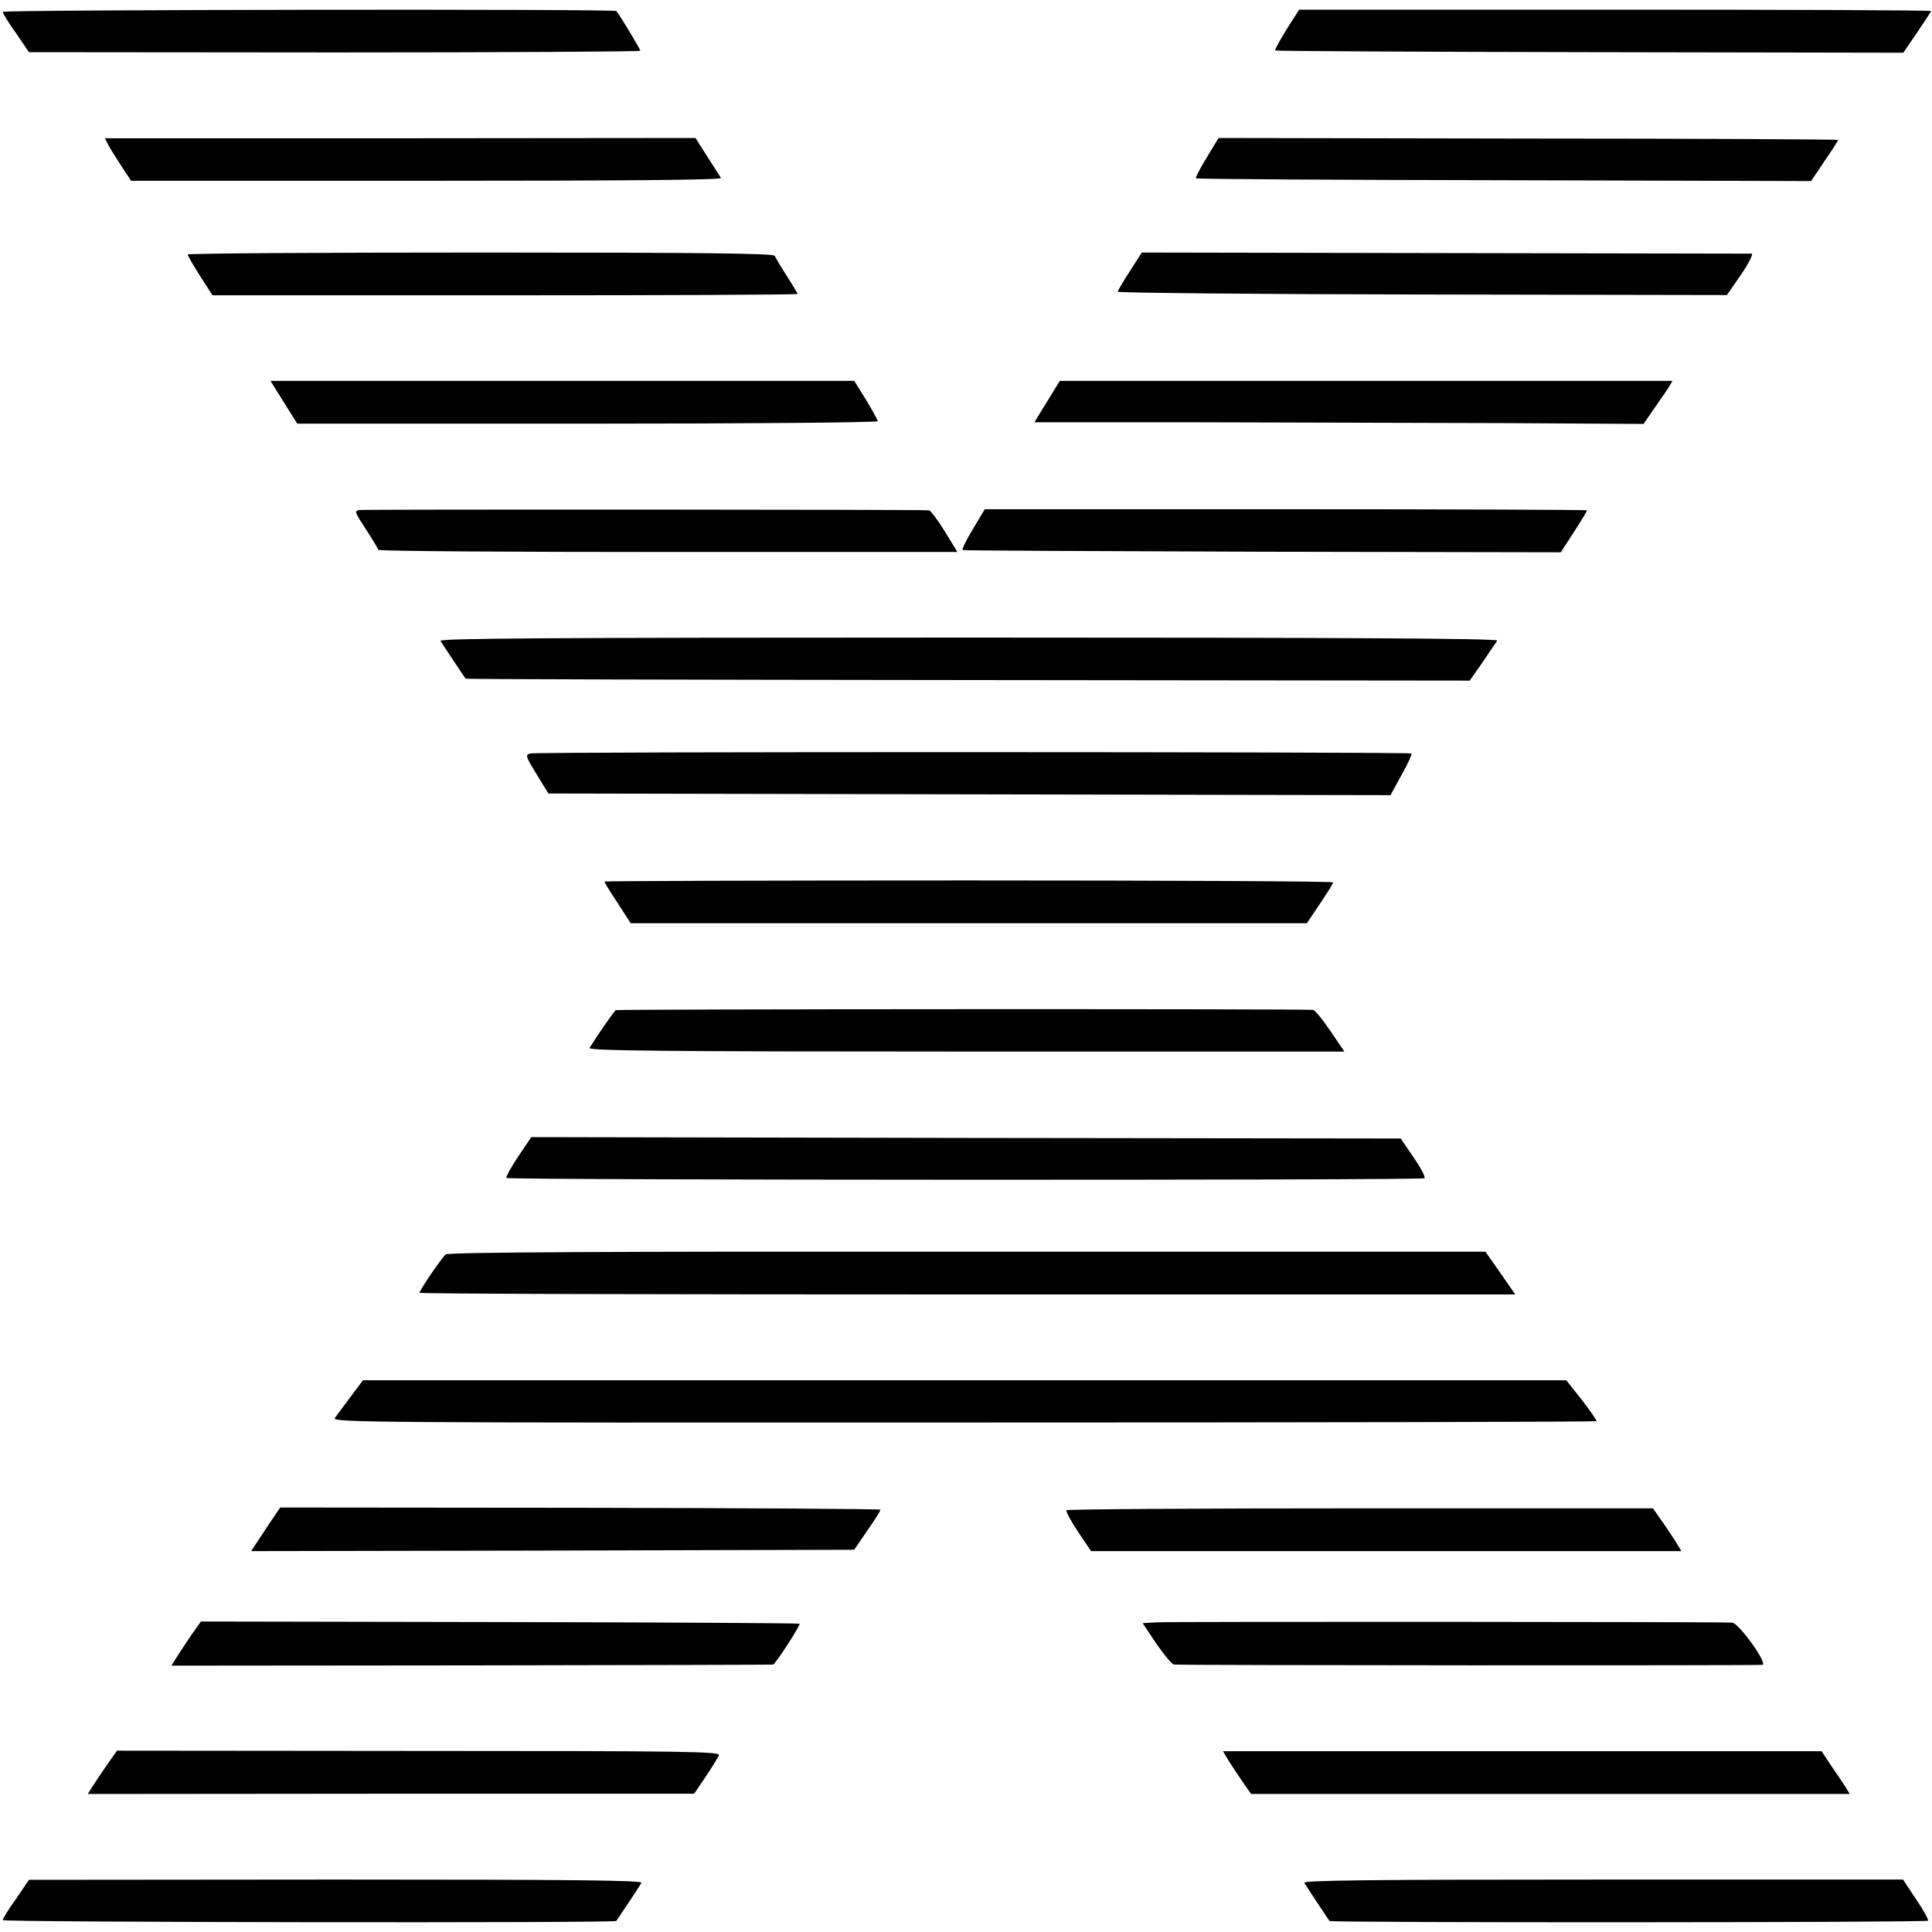
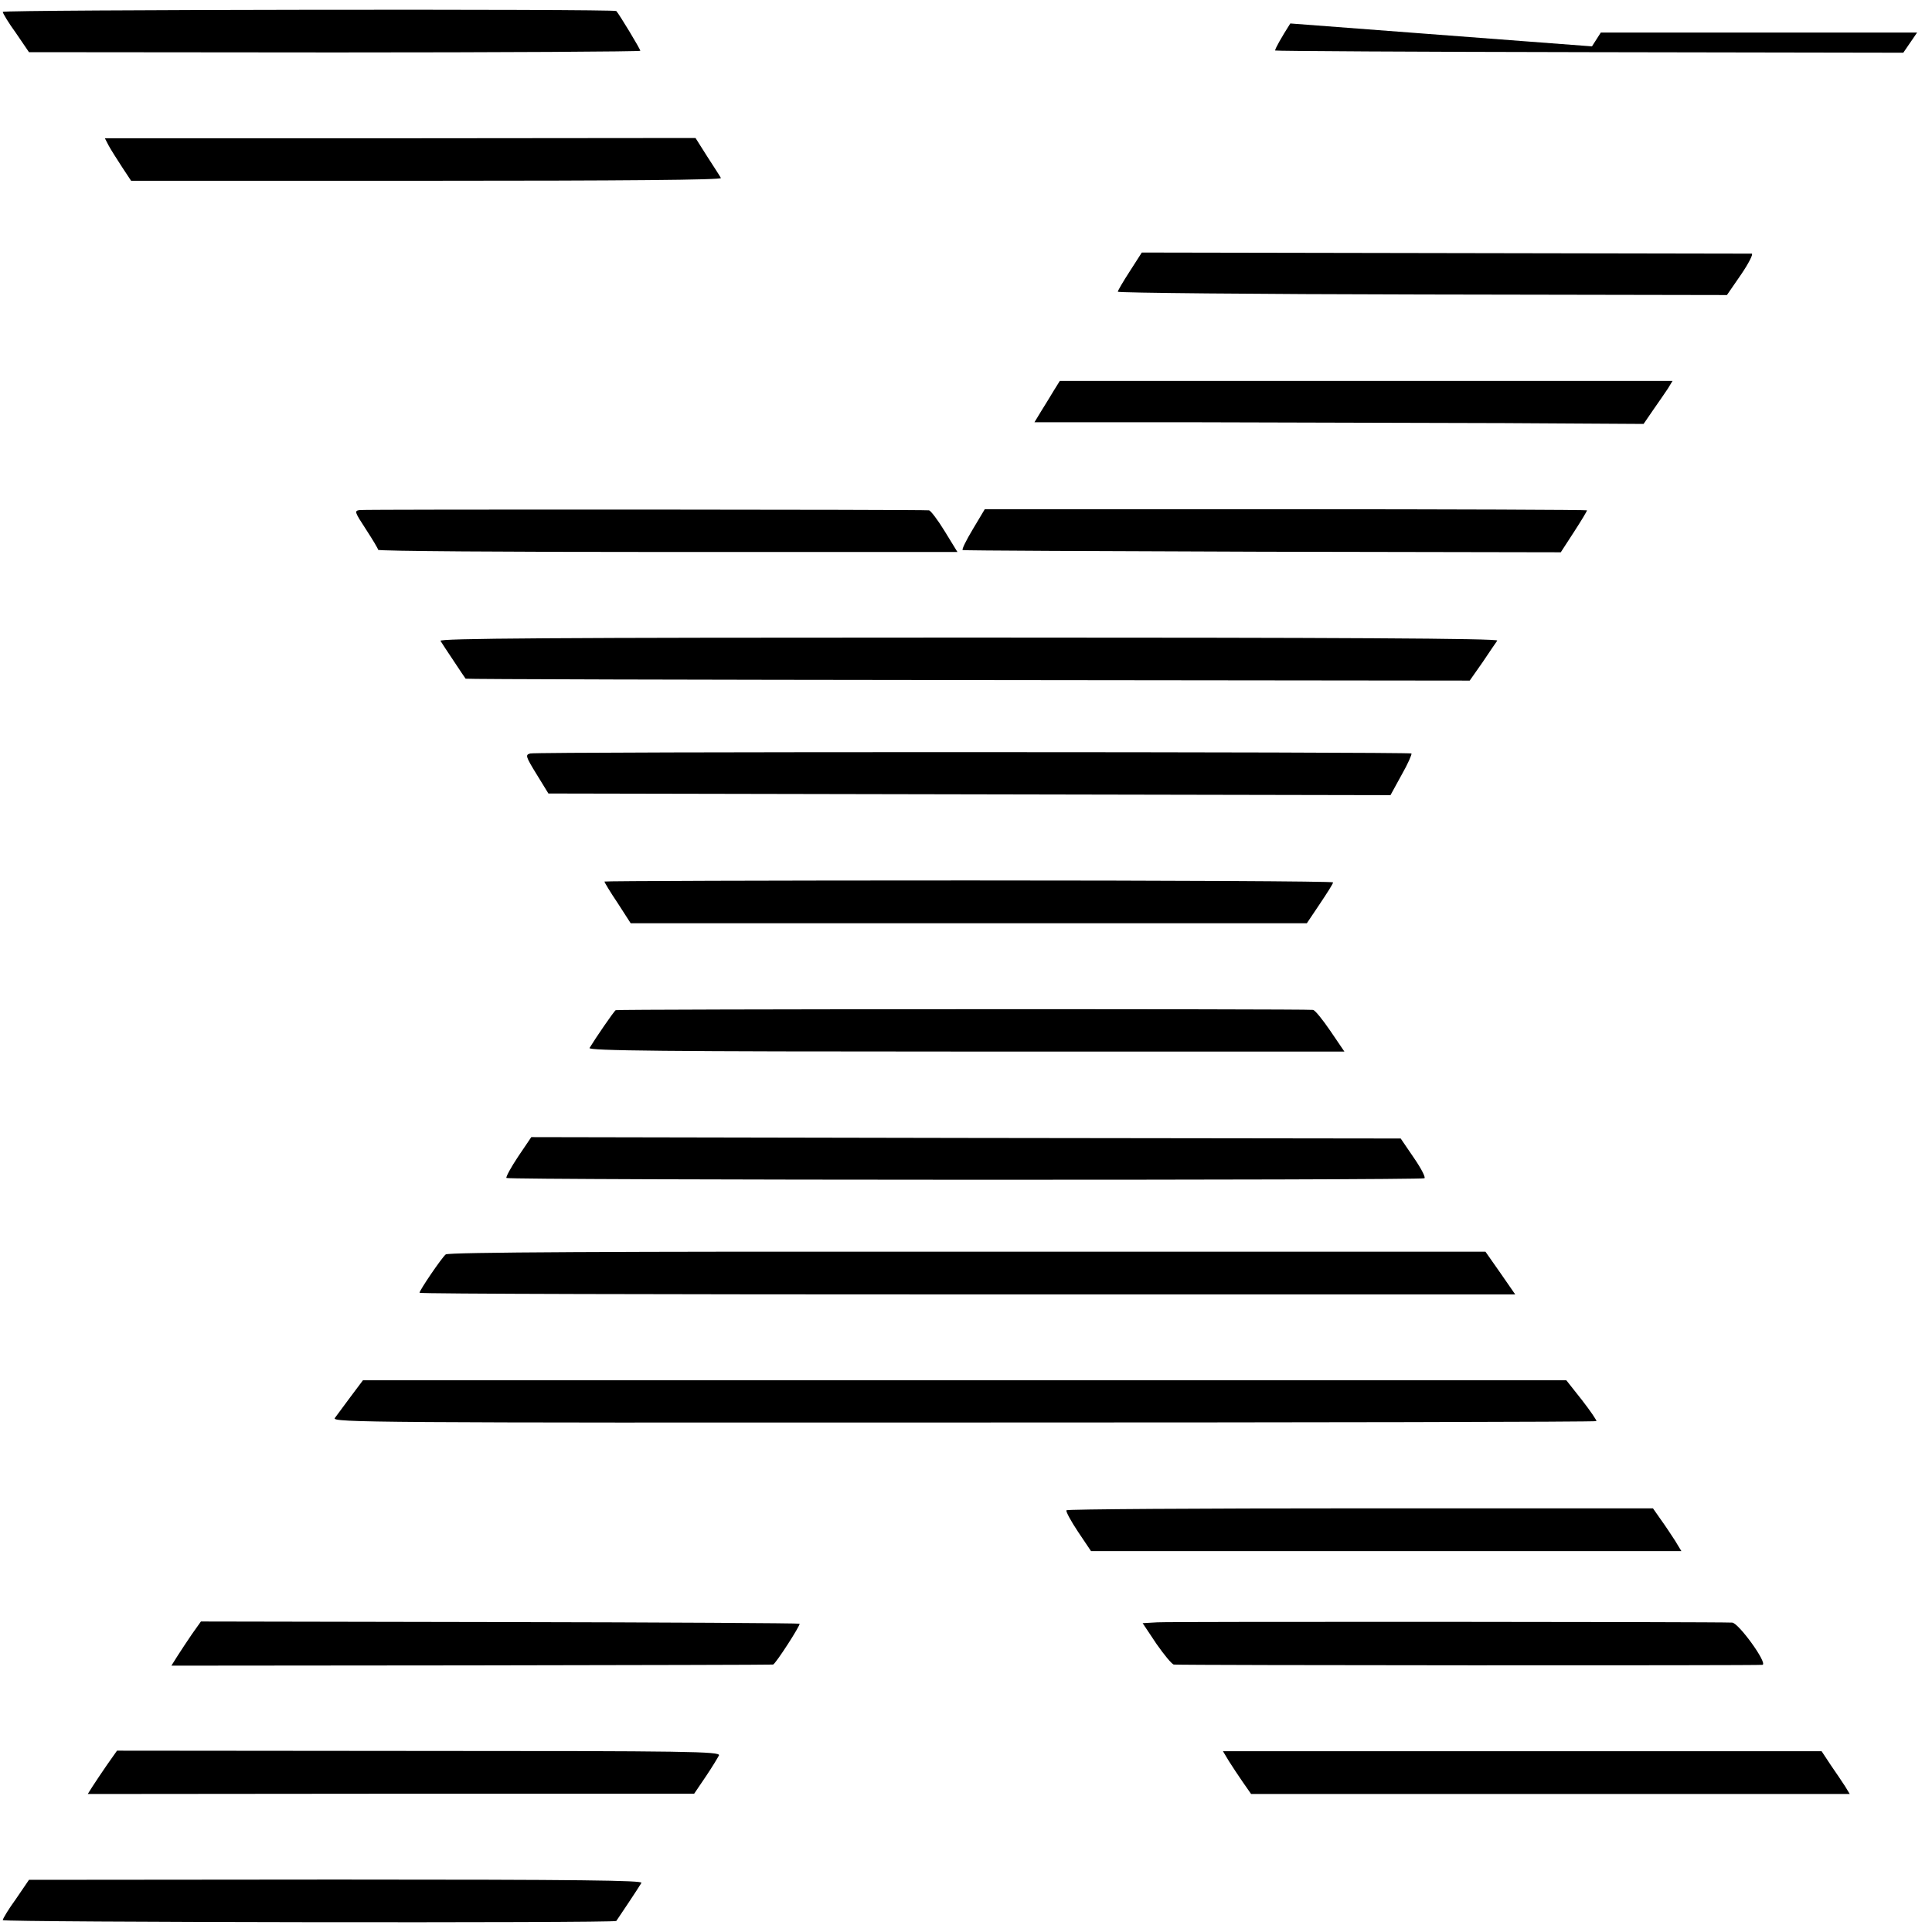
<svg xmlns="http://www.w3.org/2000/svg" version="1.0" width="700pt" height="700pt" viewBox="0 0 700 700" preserveAspectRatio="xMidYMid meet">
  <g transform="translate(0,700) scale(0.1,-0.1)" fill="#000000" stroke="none">
    <path d="M10 6957 c0 -5 21 -40 48 -77 l47 -69 1108 -1 c609 0 1107 3 1107 6 0 6 -76 132 -87 144 -8 8 -2223 5 -2223 -3z" />
-     <path d="M4675 6915 c-33 -52 -55 -91 -55 -98 0 -2 512 -5 1138 -6 l1138 -2 50 73 c27 40 50 75 51 78 2 3 -513 5 -1144 5 l-1146 0 -32 -50z" />
+     <path d="M4675 6915 c-33 -52 -55 -91 -55 -98 0 -2 512 -5 1138 -6 l1138 -2 50 73 l-1146 0 -32 -50z" />
    <path d="M394 6472 c8 -15 30 -49 48 -77 l33 -50 1072 0 c711 0 1069 3 1065 10 -3 6 -25 40 -49 77 l-43 68 -1070 -1 -1070 0 14 -27z" />
-     <path d="M4372 6429 c-24 -39 -41 -73 -39 -75 2 -3 505 -6 1117 -7 l1112 -3 49 73 c27 39 49 74 49 76 0 2 -505 5 -1122 5 l-1123 2 -43 -71z" />
-     <path d="M680 6078 c0 -4 20 -39 45 -78 l45 -70 1060 0 c583 0 1060 2 1060 5 0 2 -18 32 -39 65 -22 34 -41 66 -44 73 -3 9 -254 12 -1065 12 -584 0 -1062 -3 -1062 -7z" />
    <path d="M4094 6018 c-24 -37 -44 -71 -44 -75 0 -4 497 -9 1103 -10 l1104 -2 51 74 c28 41 45 75 39 76 -7 0 -506 1 -1111 2 l-1099 2 -43 -67z" />
-     <path d="M1028 5543 l49 -78 1052 0 c578 0 1051 4 1051 9 0 4 -19 39 -42 77 l-43 69 -1058 0 -1057 0 48 -77z" />
    <path d="M3817 5583 c-13 -21 -33 -55 -46 -75 l-23 -38 599 0 c329 -1 825 -2 1103 -3 l505 -3 35 51 c19 27 43 62 53 77 l17 28 -1110 0 -1110 0 -23 -37z" />
    <path d="M1303 5152 c-20 -3 -18 -7 23 -70 24 -37 44 -70 44 -74 0 -5 472 -8 1049 -8 l1050 0 -46 75 c-25 41 -51 75 -57 76 -31 3 -2044 4 -2063 1z" />
    <path d="M3525 5083 c-24 -40 -41 -74 -37 -76 4 -2 493 -4 1087 -6 l1080 -2 48 74 c26 40 47 75 47 78 0 2 -491 4 -1091 4 l-1091 0 -43 -72z" />
    <path d="M1596 4678 c4 -7 26 -40 48 -73 22 -33 41 -62 43 -64 1 -2 820 -4 1820 -5 l1818 -2 47 67 c25 37 49 73 53 78 4 8 -570 11 -1915 11 -1534 0 -1920 -3 -1914 -12z" />
    <path d="M1921 4270 c-18 -5 -17 -10 23 -75 l43 -70 1525 -3 1526 -3 40 73 c23 40 38 75 36 78 -7 6 -3167 7 -3193 0z" />
    <path d="M2190 3806 c0 -3 21 -38 48 -78 l47 -73 1225 0 1225 0 47 70 c26 39 48 73 48 78 0 4 -594 7 -1320 7 -726 0 -1320 -2 -1320 -4z" />
    <path d="M2231 3340 c-7 -4 -75 -104 -95 -137 -6 -10 270 -13 1364 -13 l1371 0 -51 75 c-28 41 -56 76 -63 76 -38 4 -2520 3 -2526 -1z" />
    <path d="M1877 2809 c-26 -39 -45 -74 -42 -77 7 -8 3314 -9 3326 -1 5 3 -12 36 -39 75 l-47 69 -1575 2 -1575 3 -48 -71z" />
    <path d="M1615 2455 c-14 -11 -95 -130 -95 -139 0 -4 893 -6 1985 -6 l1985 0 -54 78 -54 77 -1877 0 c-1289 1 -1881 -2 -1890 -10z" />
    <path d="M1270 1939 c-25 -34 -50 -68 -57 -77 -11 -16 146 -17 2277 -16 1260 0 2292 2 2294 5 2 2 -21 36 -52 76 l-57 72 -2180 0 -2180 0 -45 -60z" />
-     <path d="M962 1459 l-52 -79 1092 2 1093 3 47 69 c27 38 48 72 48 76 0 3 -489 6 -1088 7 l-1087 1 -53 -79z" />
    <path d="M3864 1528 c-3 -4 16 -39 42 -78 l47 -70 1069 0 1070 0 -23 38 c-13 20 -36 55 -52 77 l-28 40 -1061 0 c-583 0 -1062 -3 -1064 -7z" />
    <path d="M696 1080 c-17 -25 -41 -61 -53 -80 l-22 -35 1087 1 c598 1 1090 2 1093 3 9 2 100 143 96 148 -3 2 -492 5 -1087 6 l-1082 2 -32 -45z" />
    <path d="M4193 1122 l-53 -3 50 -75 c28 -40 56 -74 63 -75 42 -3 2124 -4 2133 -1 19 6 -87 152 -110 153 -59 3 -2039 4 -2083 1z" />
    <path d="M388 606 c-19 -28 -43 -63 -53 -79 l-17 -27 1098 1 1099 0 42 62 c23 34 44 69 48 77 5 14 -109 16 -1088 16 l-1093 1 -36 -51z" />
    <path d="M4452 620 c12 -19 35 -54 51 -77 l30 -43 1085 0 1084 0 -17 28 c-10 15 -33 50 -52 77 l-33 50 -1084 0 -1085 0 21 -35z" />
    <path d="M58 120 c-27 -37 -48 -72 -48 -77 0 -8 2216 -11 2223 -3 5 7 82 122 91 138 6 9 -218 12 -1106 12 l-1113 -1 -47 -69z" />
-     <path d="M4726 178 c9 -16 86 -131 91 -138 6 -7 2164 -6 2169 1 2 4 -17 39 -44 78 l-47 71 -1088 0 c-868 0 -1087 -3 -1081 -12z" />
  </g>
</svg>